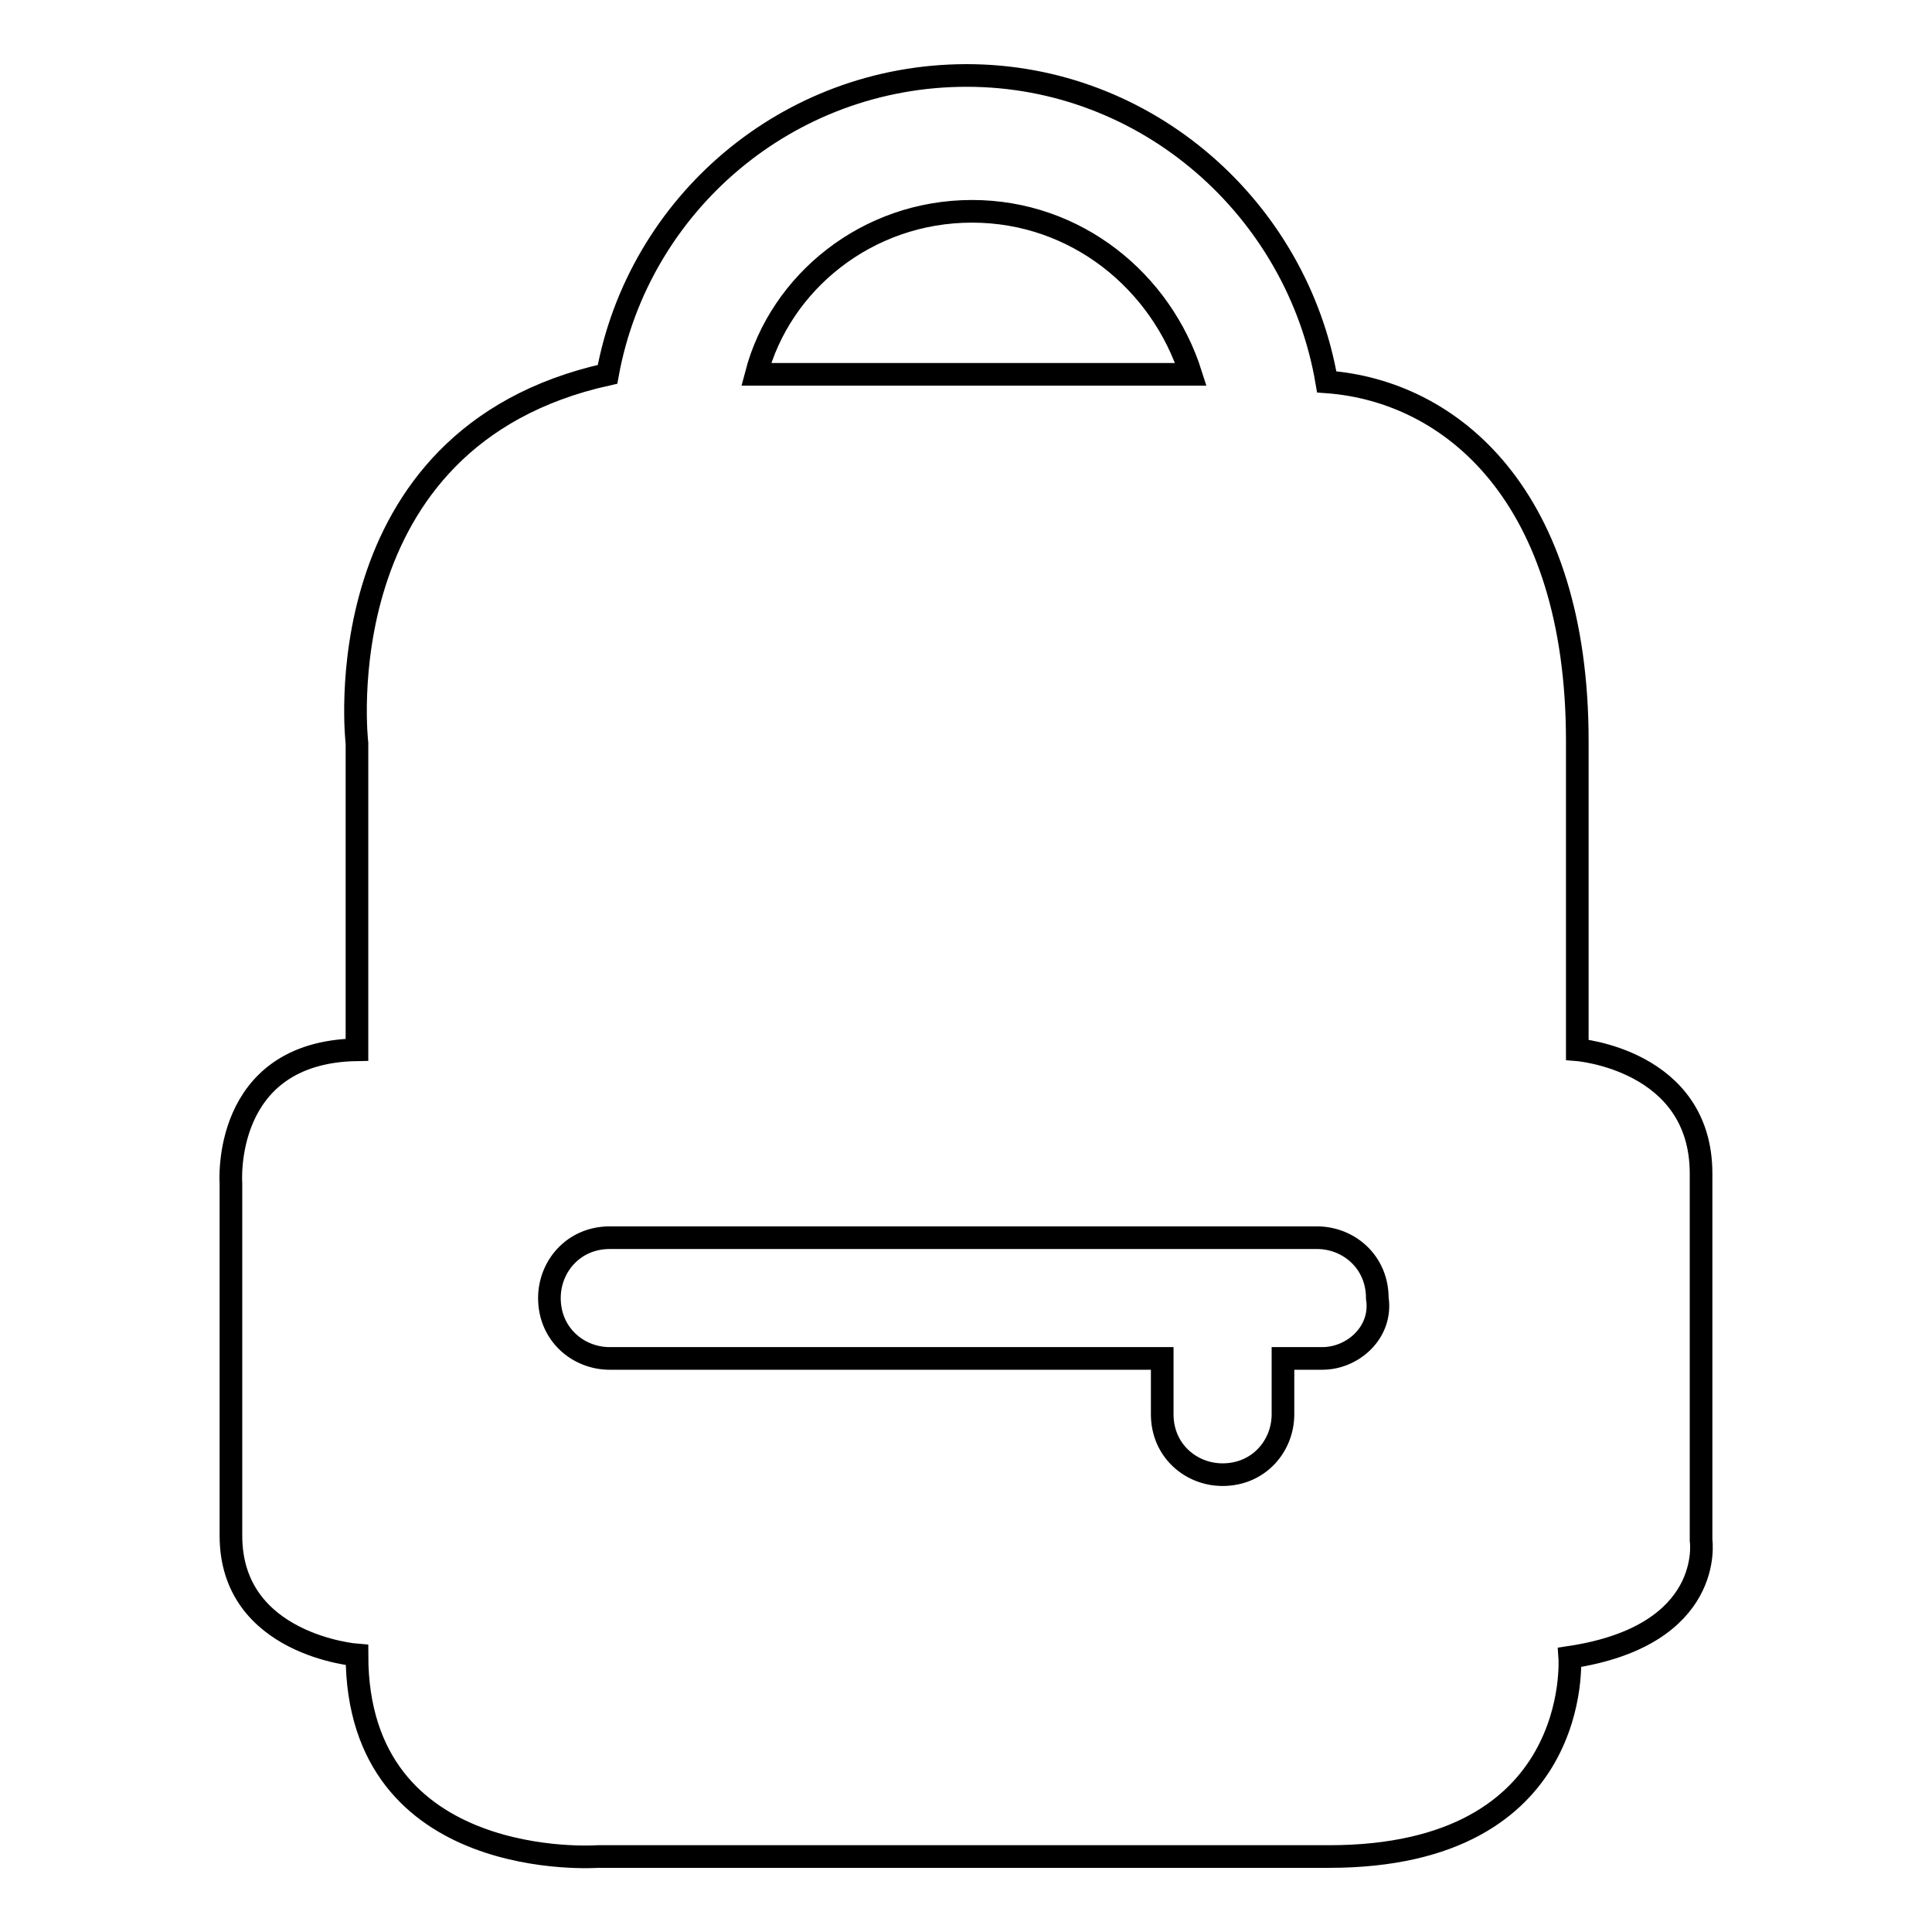
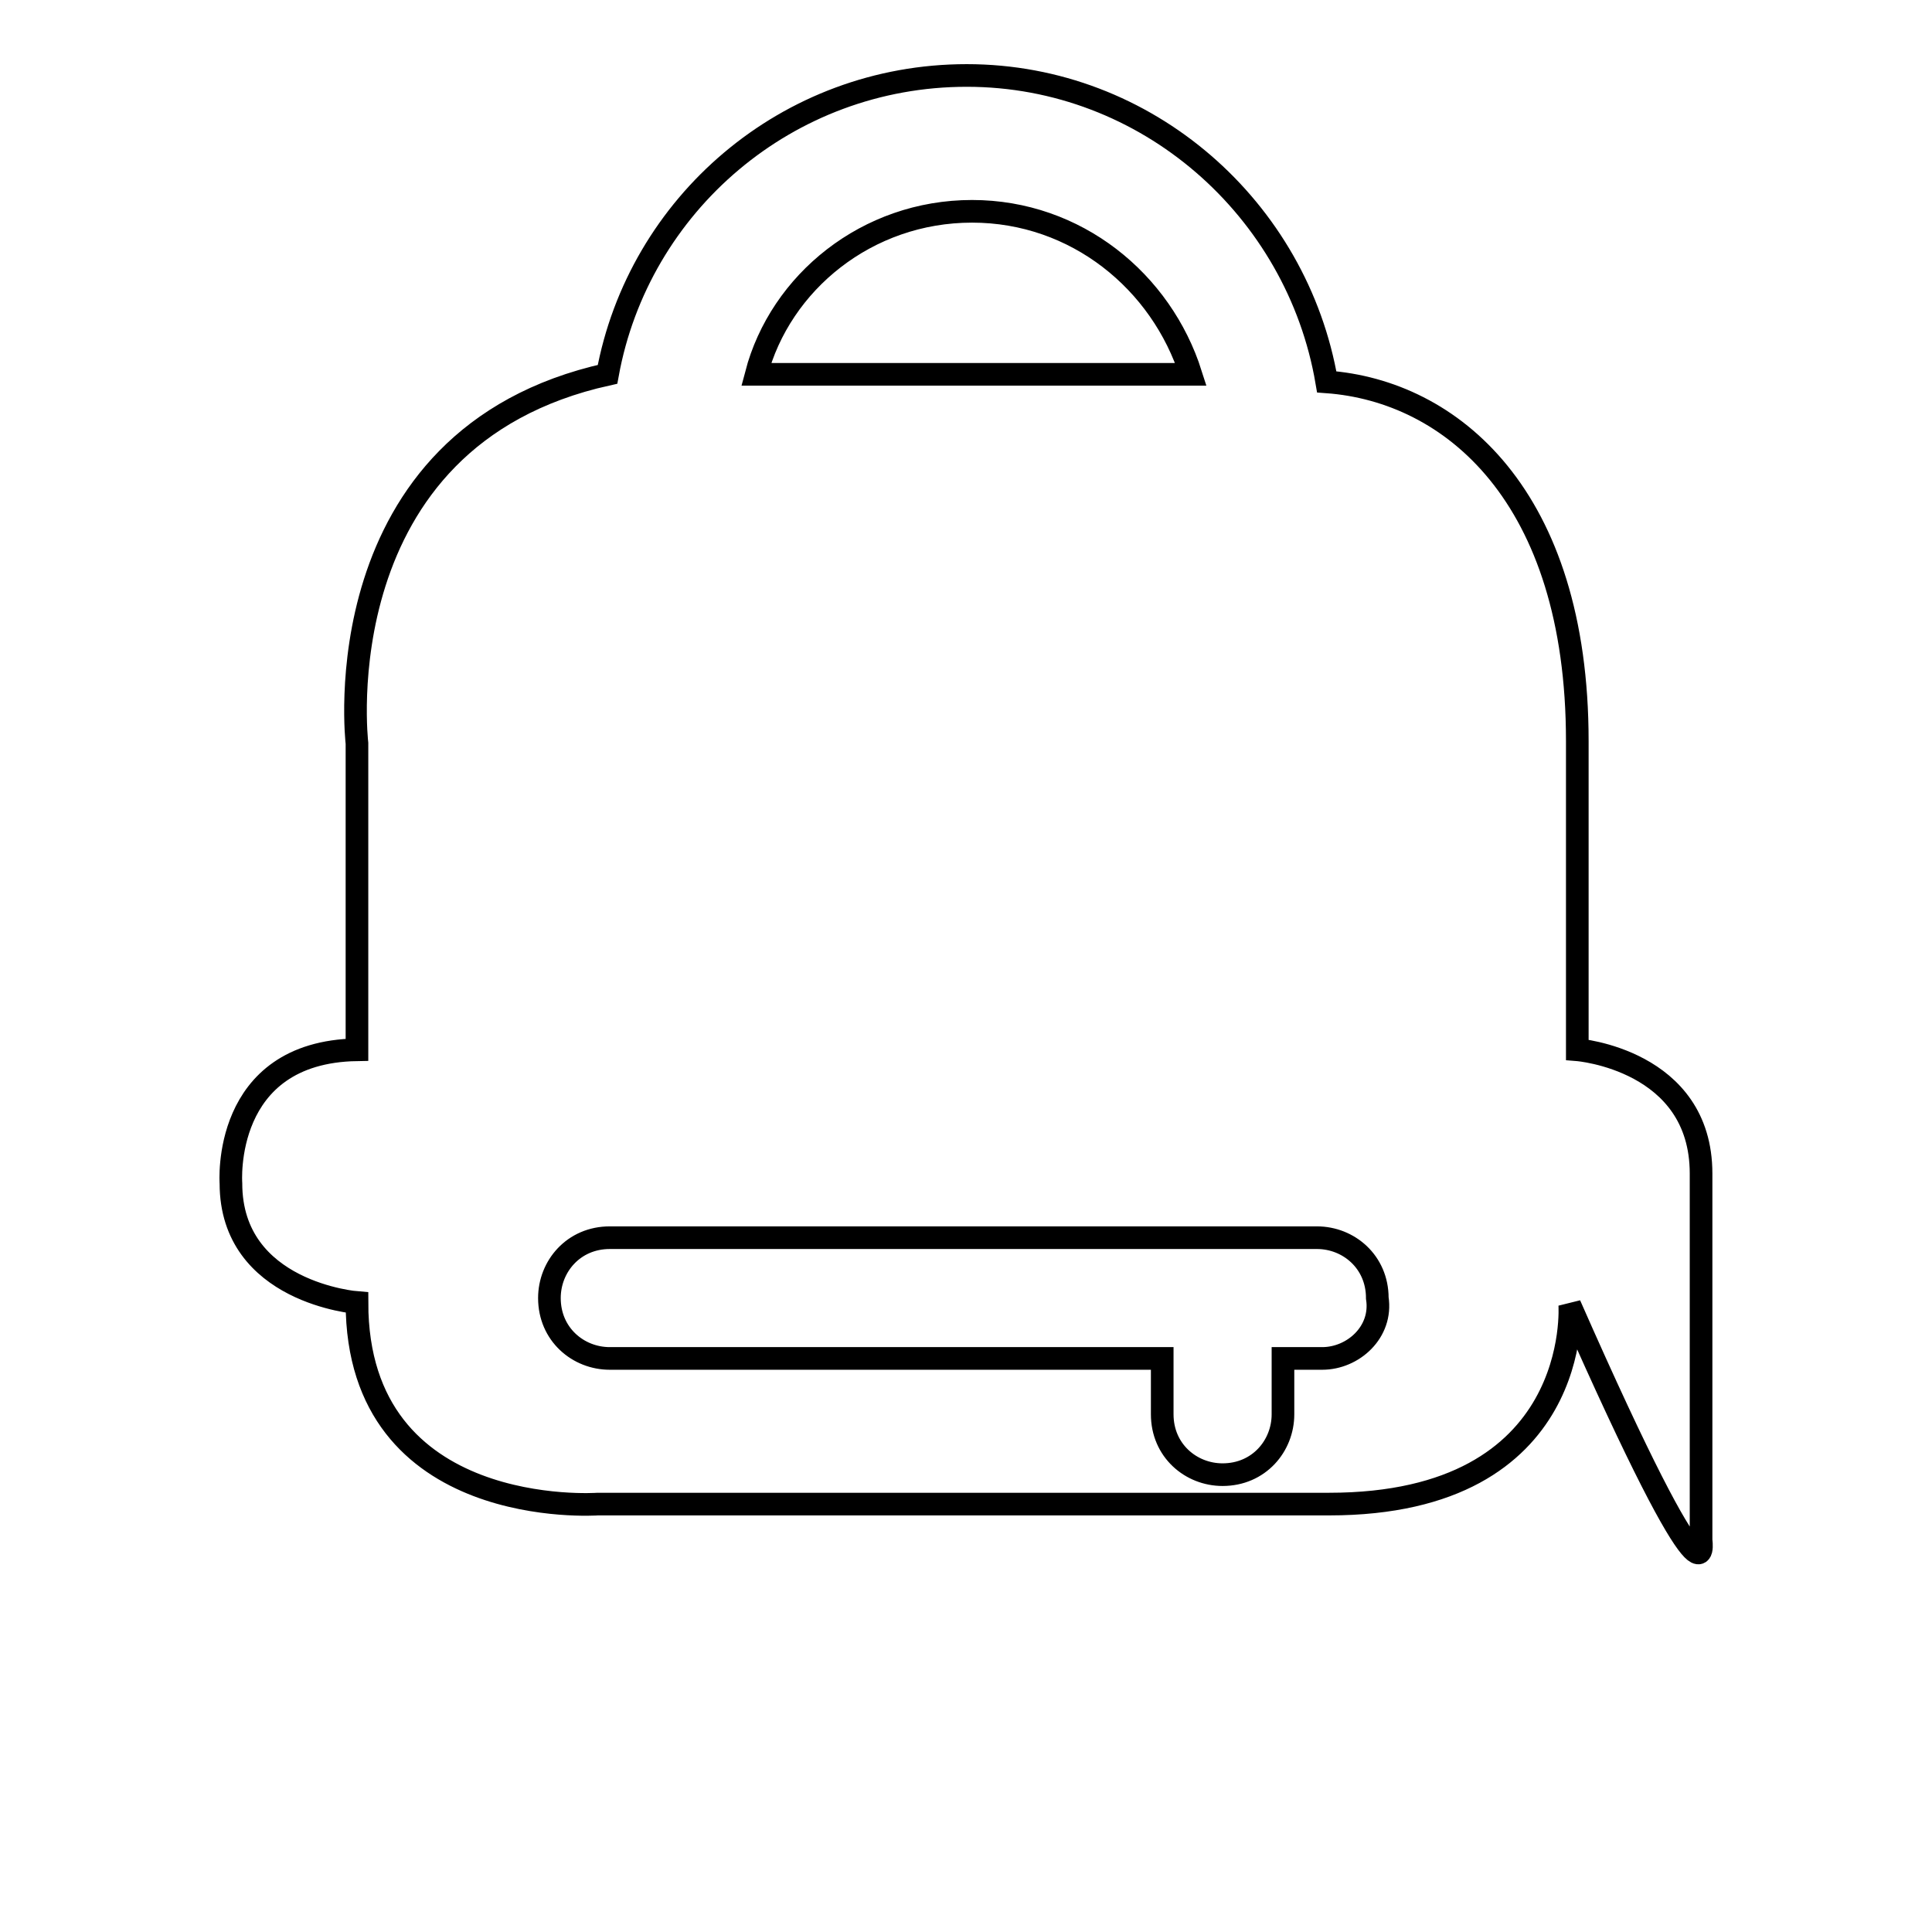
<svg xmlns="http://www.w3.org/2000/svg" version="1.1" x="0px" y="0px" viewBox="0 0 256 256" enable-background="new 0 0 256 256" xml:space="preserve">
  <g>
    <g>
-       <path stroke-width="3" fill-opacity="0" stroke="#000000" d="M225.4,204.1v-48.6c0-15.1-16.4-16.4-16.4-16.4V98.2c0-32.5-16.7-46.4-33.2-47.6C171.9,27.7,152,10,128.1,10c-23.8,0-43.5,17.1-47.6,39.6c-38,8.4-33.2,48.9-33.2,48.9v40.6c-18,0.3-16.7,17.7-16.7,17.7v46.7c0,14.5,16.7,15.8,16.7,15.8c0,29,31.9,26.7,31.9,26.7h96.9c33.8,0,31.9-26.4,31.9-26.4C227.3,216.7,225.4,204.1,225.4,204.1L225.4,204.1L225.4,204.1z M128.8,28c13.8,0,25.1,9.3,29,21.6h-57.6C103.4,37.4,114.9,28,128.8,28L128.8,28L128.8,28z M175.2,180H170v7.4c0,4.2-3.2,8-8,8c-4.2,0-8-3.2-8-8V180H80.8c-4.2,0-8-3.2-8-8c0-4.2,3.2-8,8-8h93.7c4.2,0,8,3.2,8,8C183.2,176.5,179.3,180,175.2,180L175.2,180L175.2,180z" />
+       <path stroke-width="3" fill-opacity="0" stroke="#000000" d="M225.4,204.1v-48.6c0-15.1-16.4-16.4-16.4-16.4V98.2c0-32.5-16.7-46.4-33.2-47.6C171.9,27.7,152,10,128.1,10c-23.8,0-43.5,17.1-47.6,39.6c-38,8.4-33.2,48.9-33.2,48.9v40.6c-18,0.3-16.7,17.7-16.7,17.7c0,14.5,16.7,15.8,16.7,15.8c0,29,31.9,26.7,31.9,26.7h96.9c33.8,0,31.9-26.4,31.9-26.4C227.3,216.7,225.4,204.1,225.4,204.1L225.4,204.1L225.4,204.1z M128.8,28c13.8,0,25.1,9.3,29,21.6h-57.6C103.4,37.4,114.9,28,128.8,28L128.8,28L128.8,28z M175.2,180H170v7.4c0,4.2-3.2,8-8,8c-4.2,0-8-3.2-8-8V180H80.8c-4.2,0-8-3.2-8-8c0-4.2,3.2-8,8-8h93.7c4.2,0,8,3.2,8,8C183.2,176.5,179.3,180,175.2,180L175.2,180L175.2,180z" />
    </g>
  </g>
</svg>